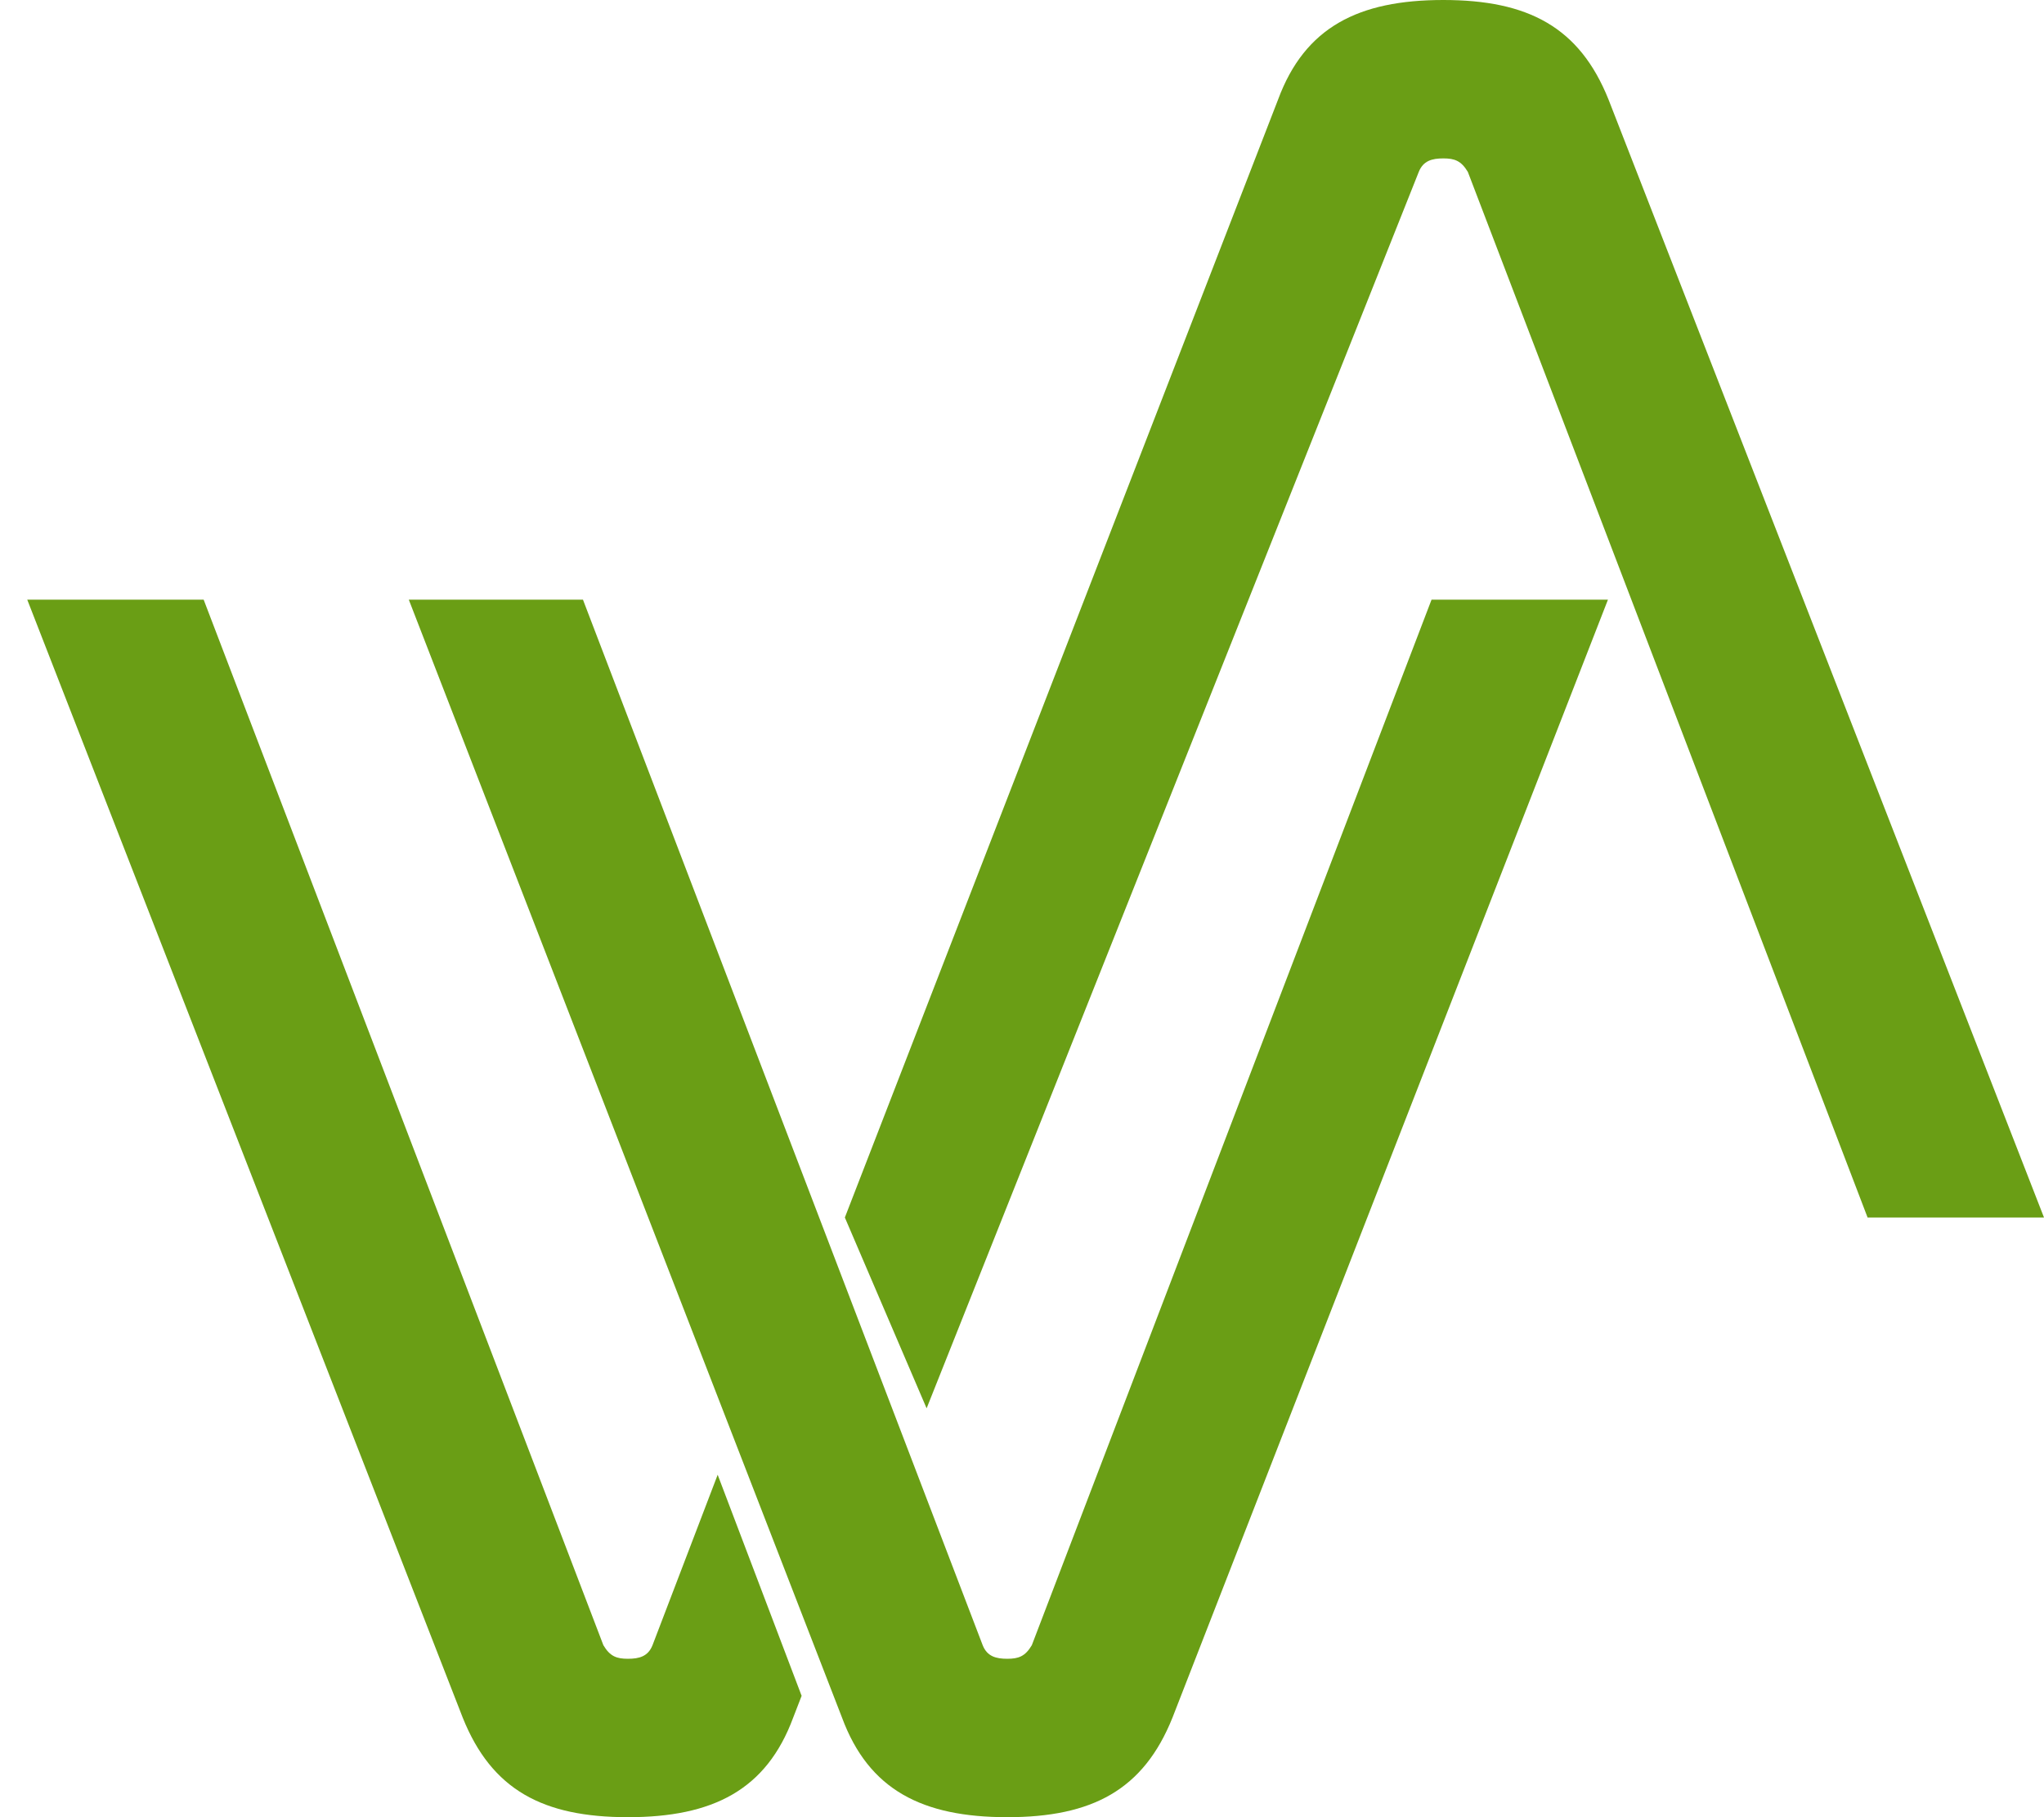
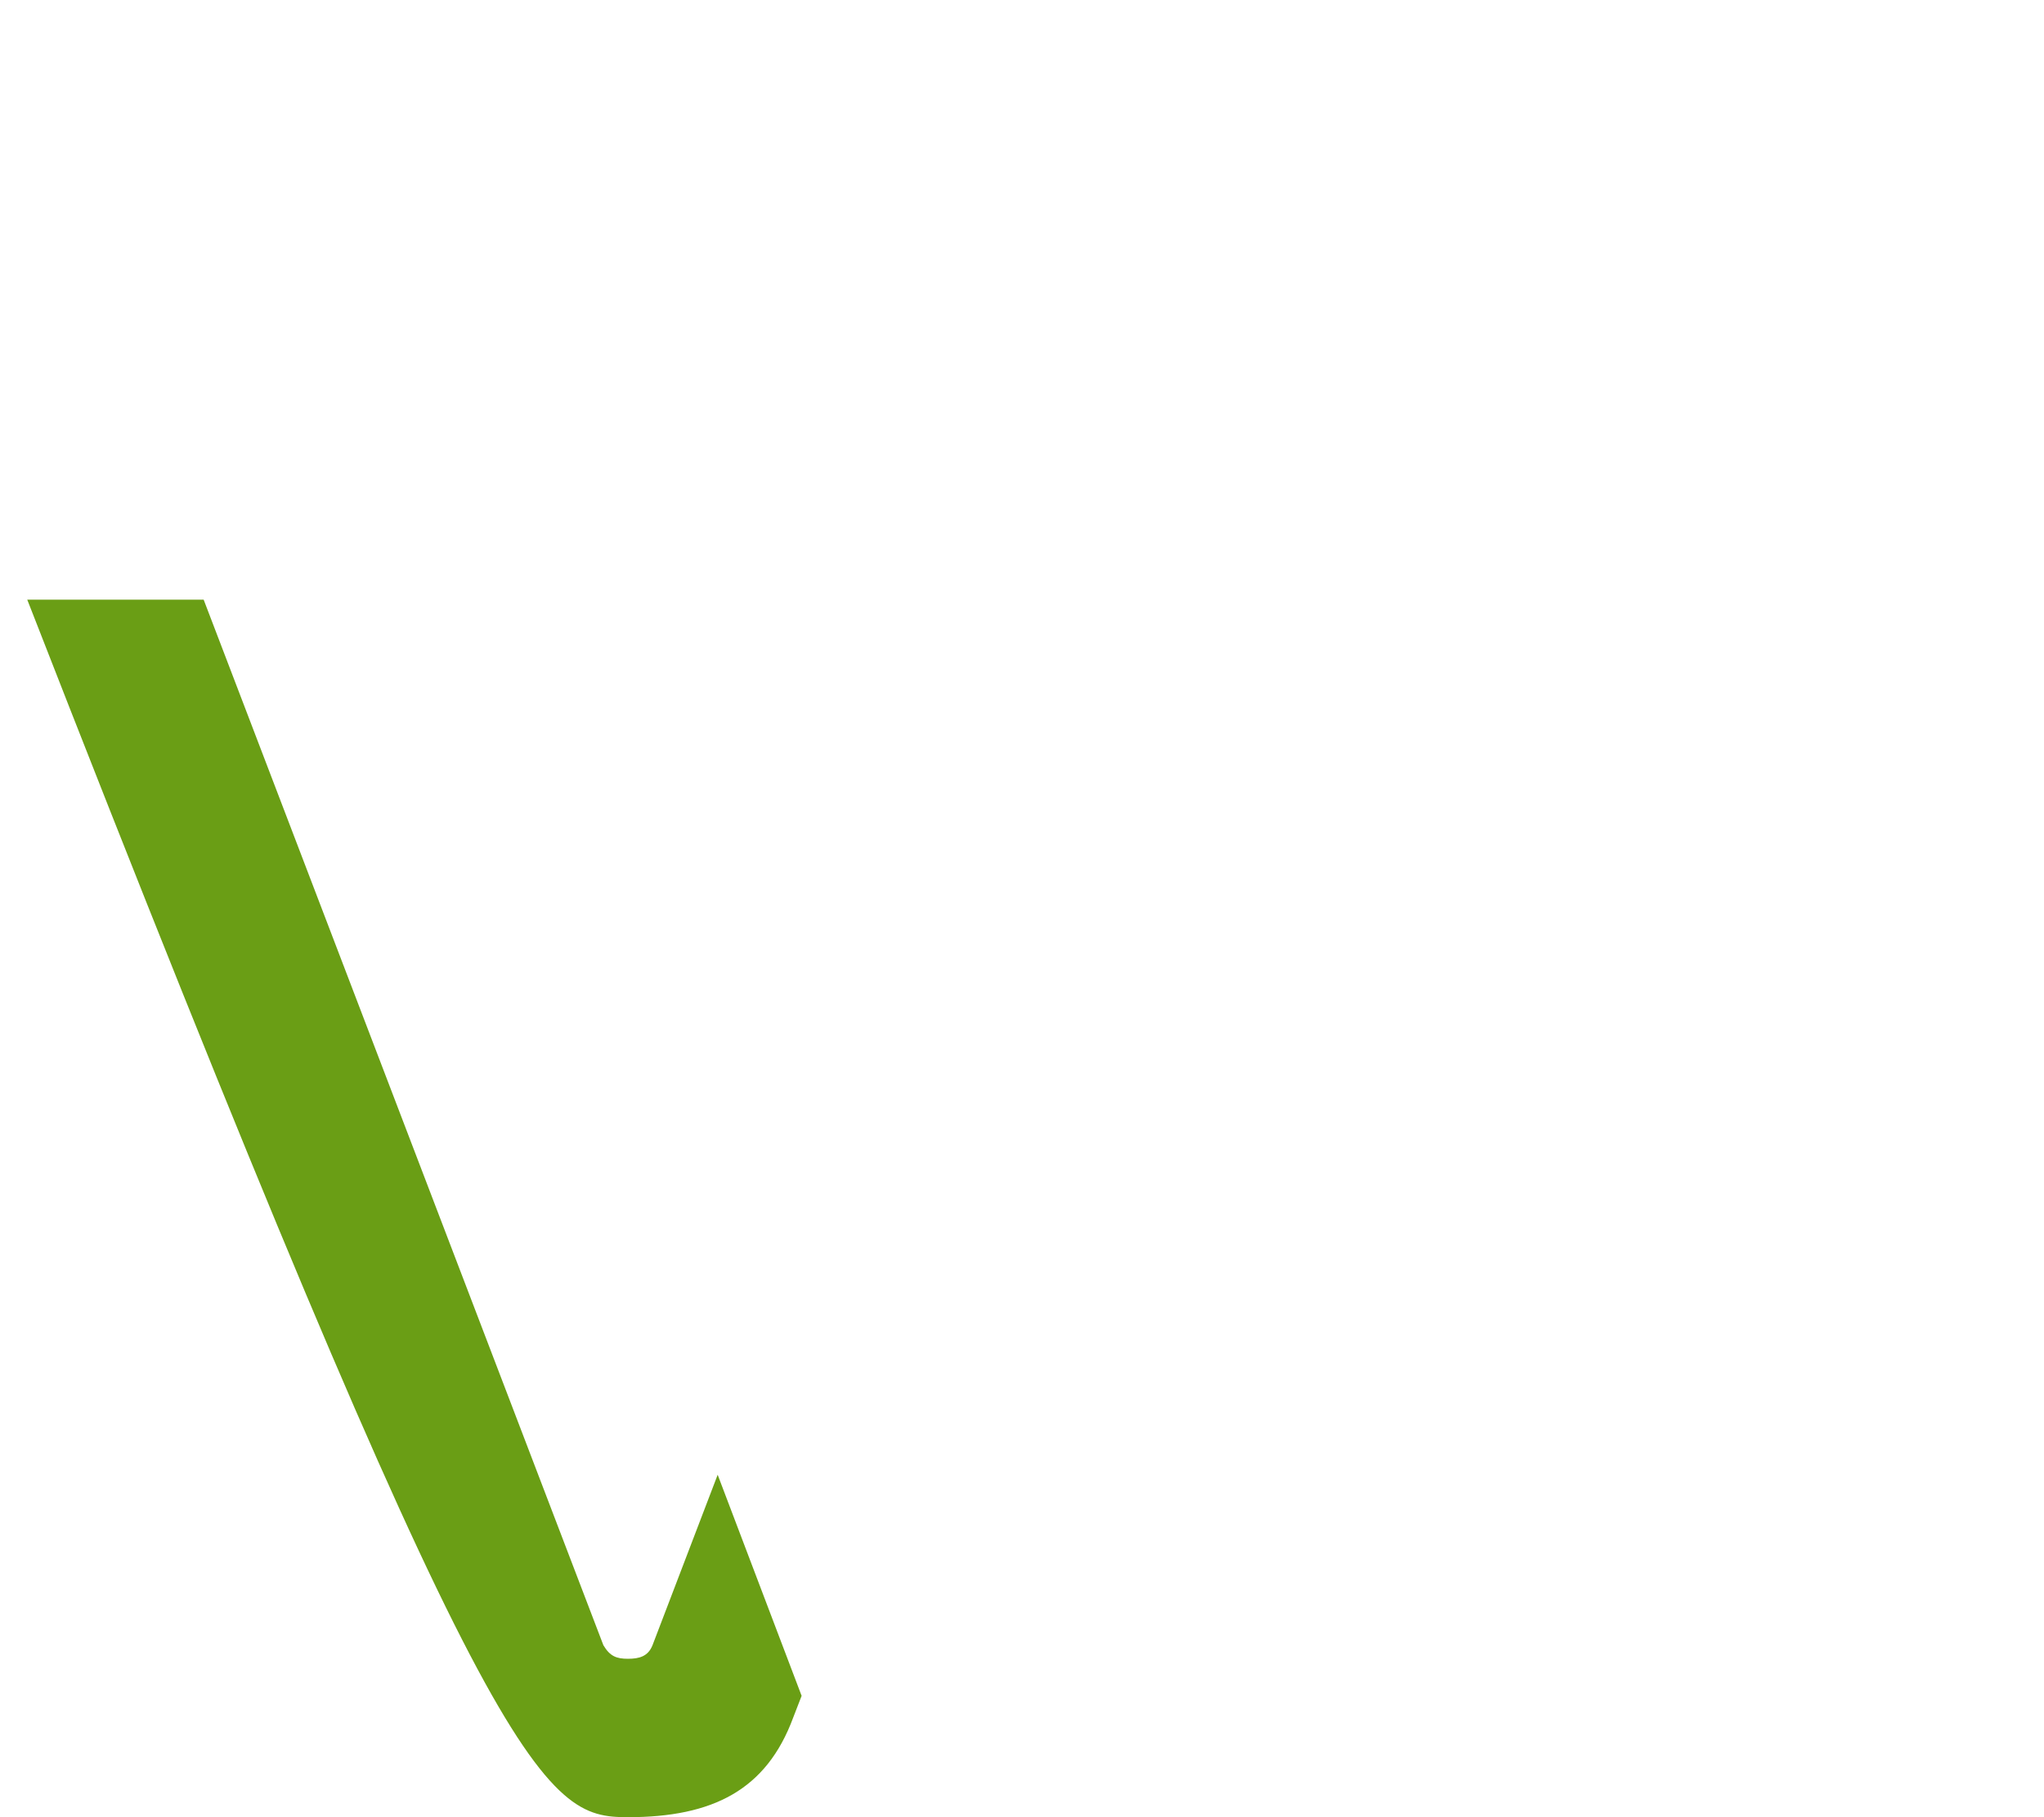
<svg xmlns="http://www.w3.org/2000/svg" width="72" height="64" viewBox="0 0 72 64" fill="none">
-   <path fill-rule="evenodd" clip-rule="evenodd" d="M35.481 64C38.47 64 40.279 63.044 41.301 60.493L56.64 21.12L50.426 21.12L36.346 57.943C36.11 58.341 35.874 58.421 35.481 58.421C35.087 58.421 34.773 58.341 34.615 57.943L20.535 21.12L14.4 21.12L29.66 60.493C30.604 63.044 32.492 64 35.481 64ZM50.841 2.22182e-06C53.83 2.09117e-06 55.639 0.956 56.661 3.507L72 42.88L65.786 42.88L51.706 6.057C51.47 5.659 51.234 5.579 50.841 5.579C50.447 5.579 50.133 5.659 49.975 6.057L32.64 49.6L29.76 42.88L45.02 3.507C45.964 0.956 47.852 2.35248e-06 50.841 2.22182e-06Z" fill="#6A9E15" />
-   <path fill-rule="evenodd" clip-rule="evenodd" d="M25.28 51.94L22.985 57.943C22.827 58.341 22.513 58.421 22.119 58.421C21.726 58.421 21.49 58.341 21.254 57.943L7.174 21.12L0.96 21.12L16.299 60.493C17.321 63.044 19.13 64 22.119 64C25.108 64 26.996 63.044 27.94 60.493L28.237 59.726L25.28 51.94Z" fill="#6A9E15" />
+   <path fill-rule="evenodd" clip-rule="evenodd" d="M25.28 51.94L22.985 57.943C22.827 58.341 22.513 58.421 22.119 58.421C21.726 58.421 21.49 58.341 21.254 57.943L7.174 21.12L0.96 21.12C17.321 63.044 19.13 64 22.119 64C25.108 64 26.996 63.044 27.94 60.493L28.237 59.726L25.28 51.94Z" fill="#6A9E15" />
</svg>